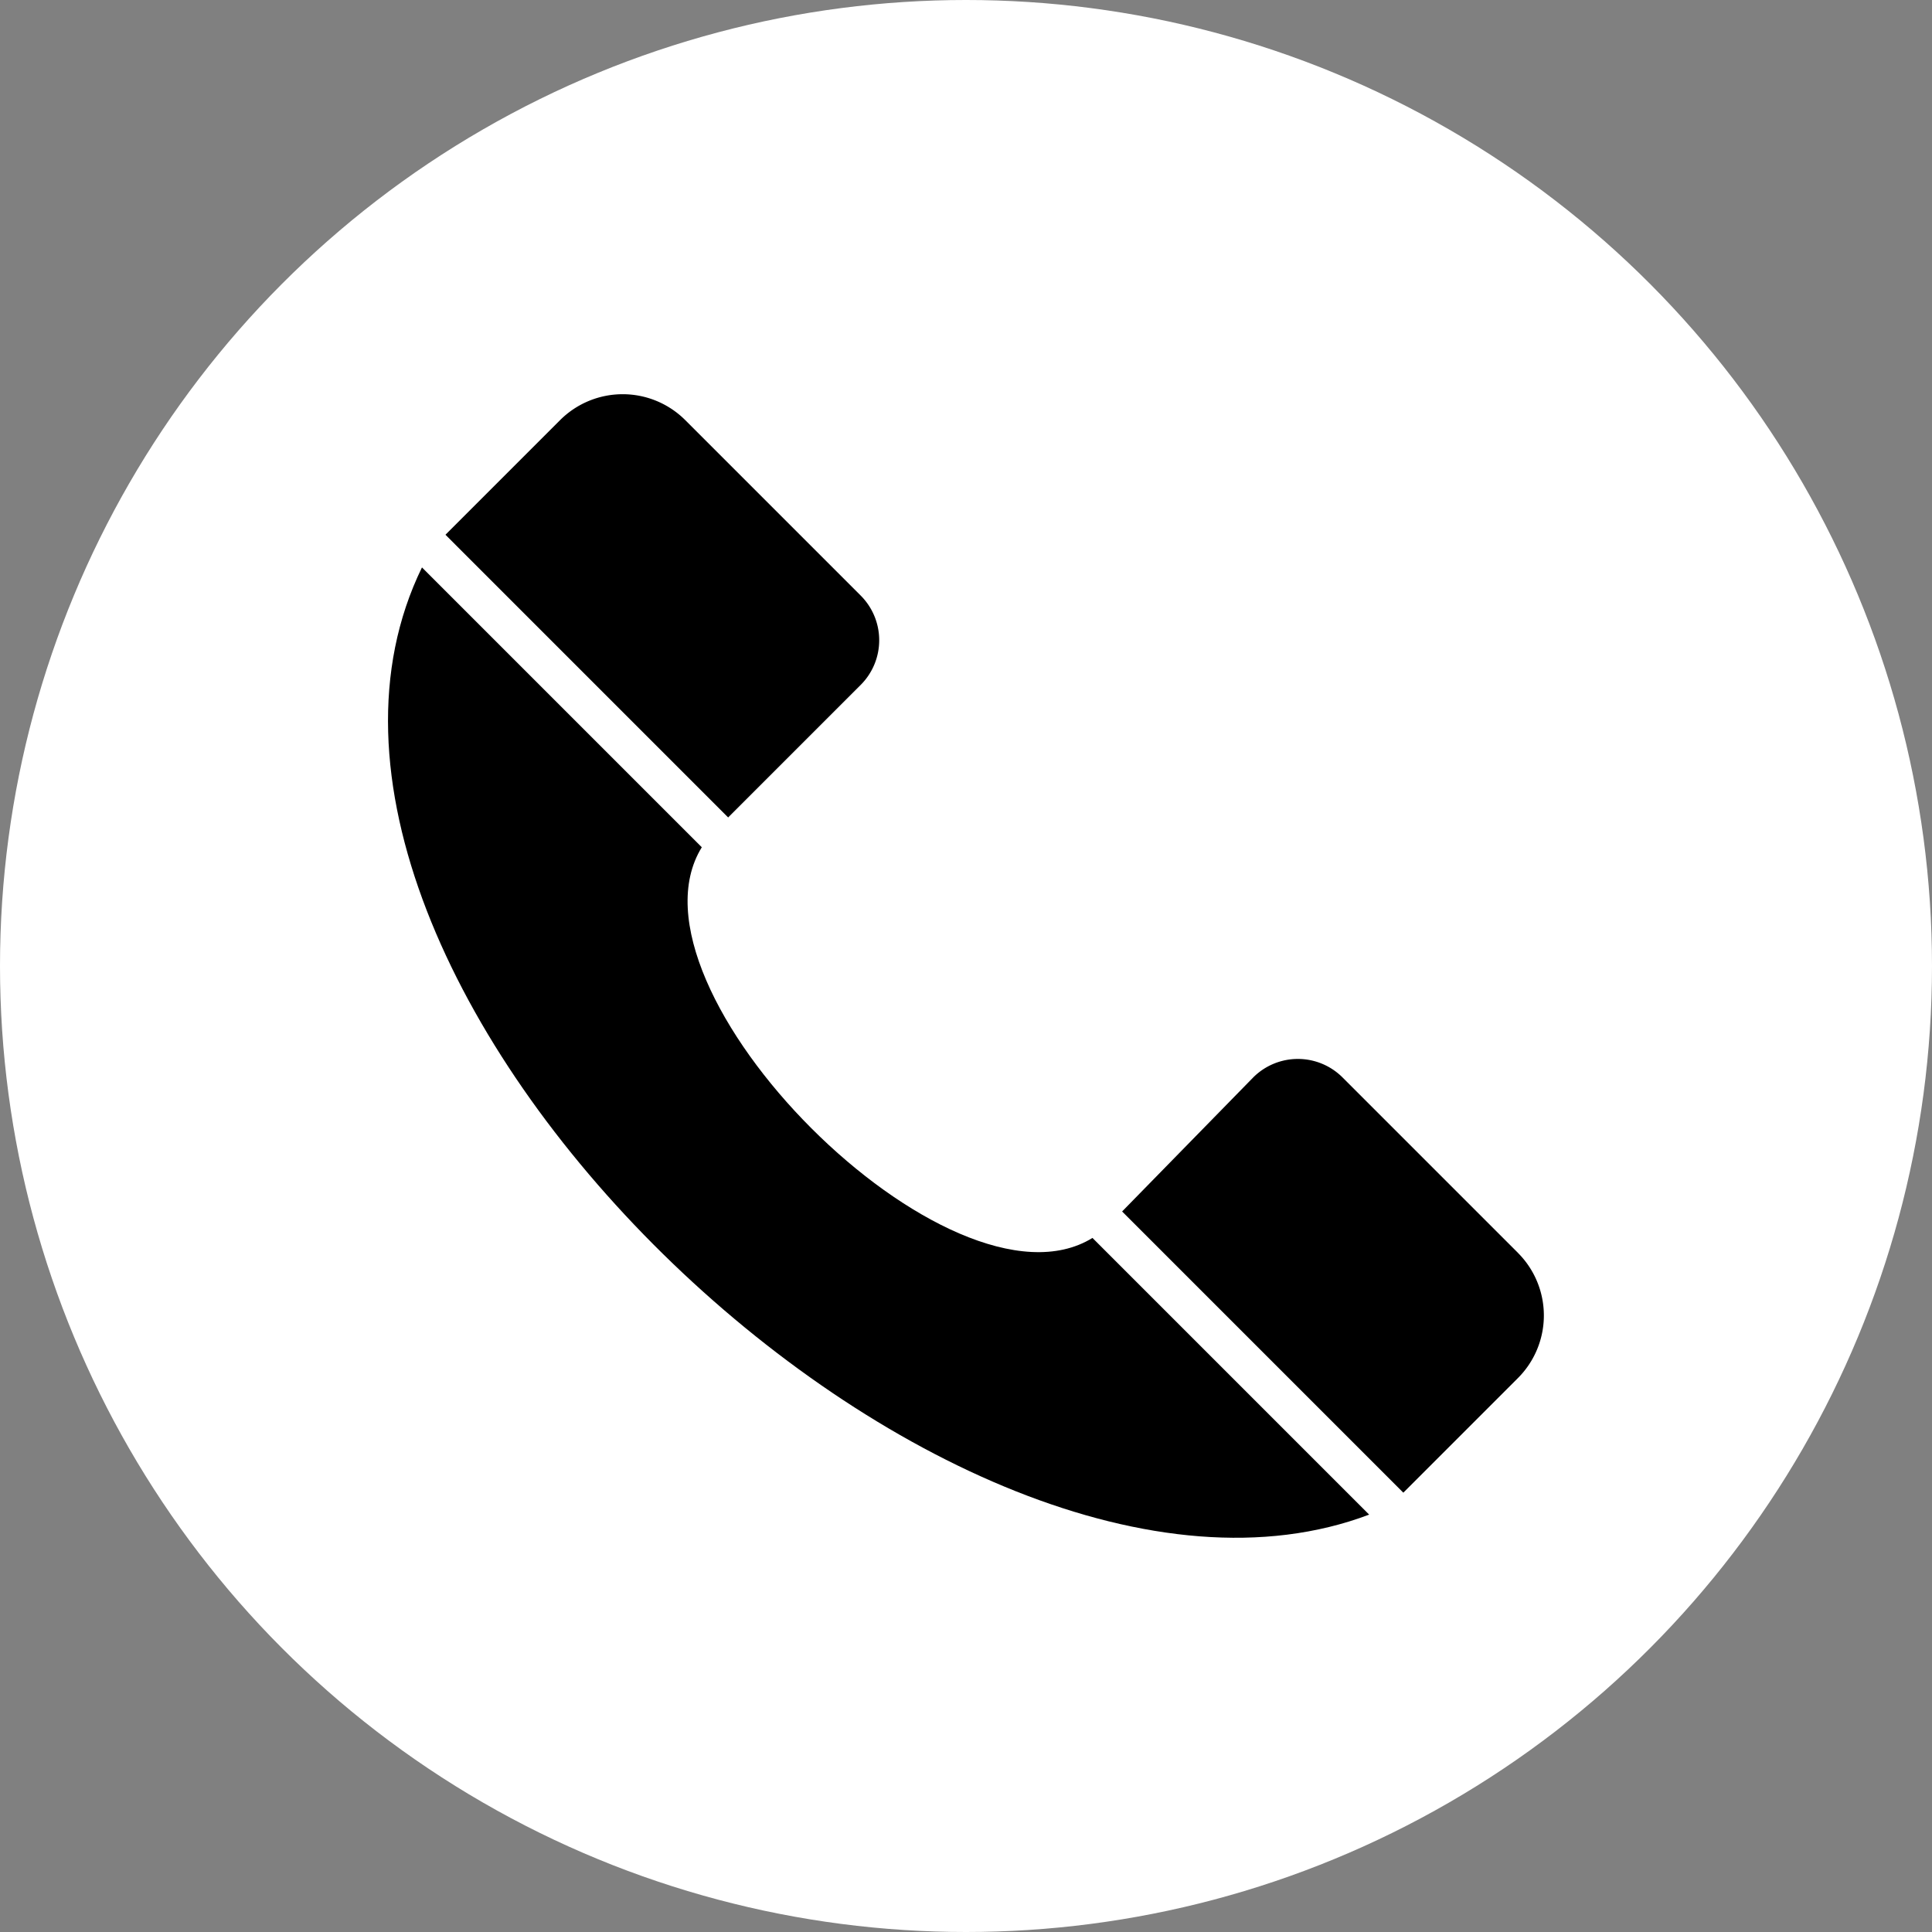
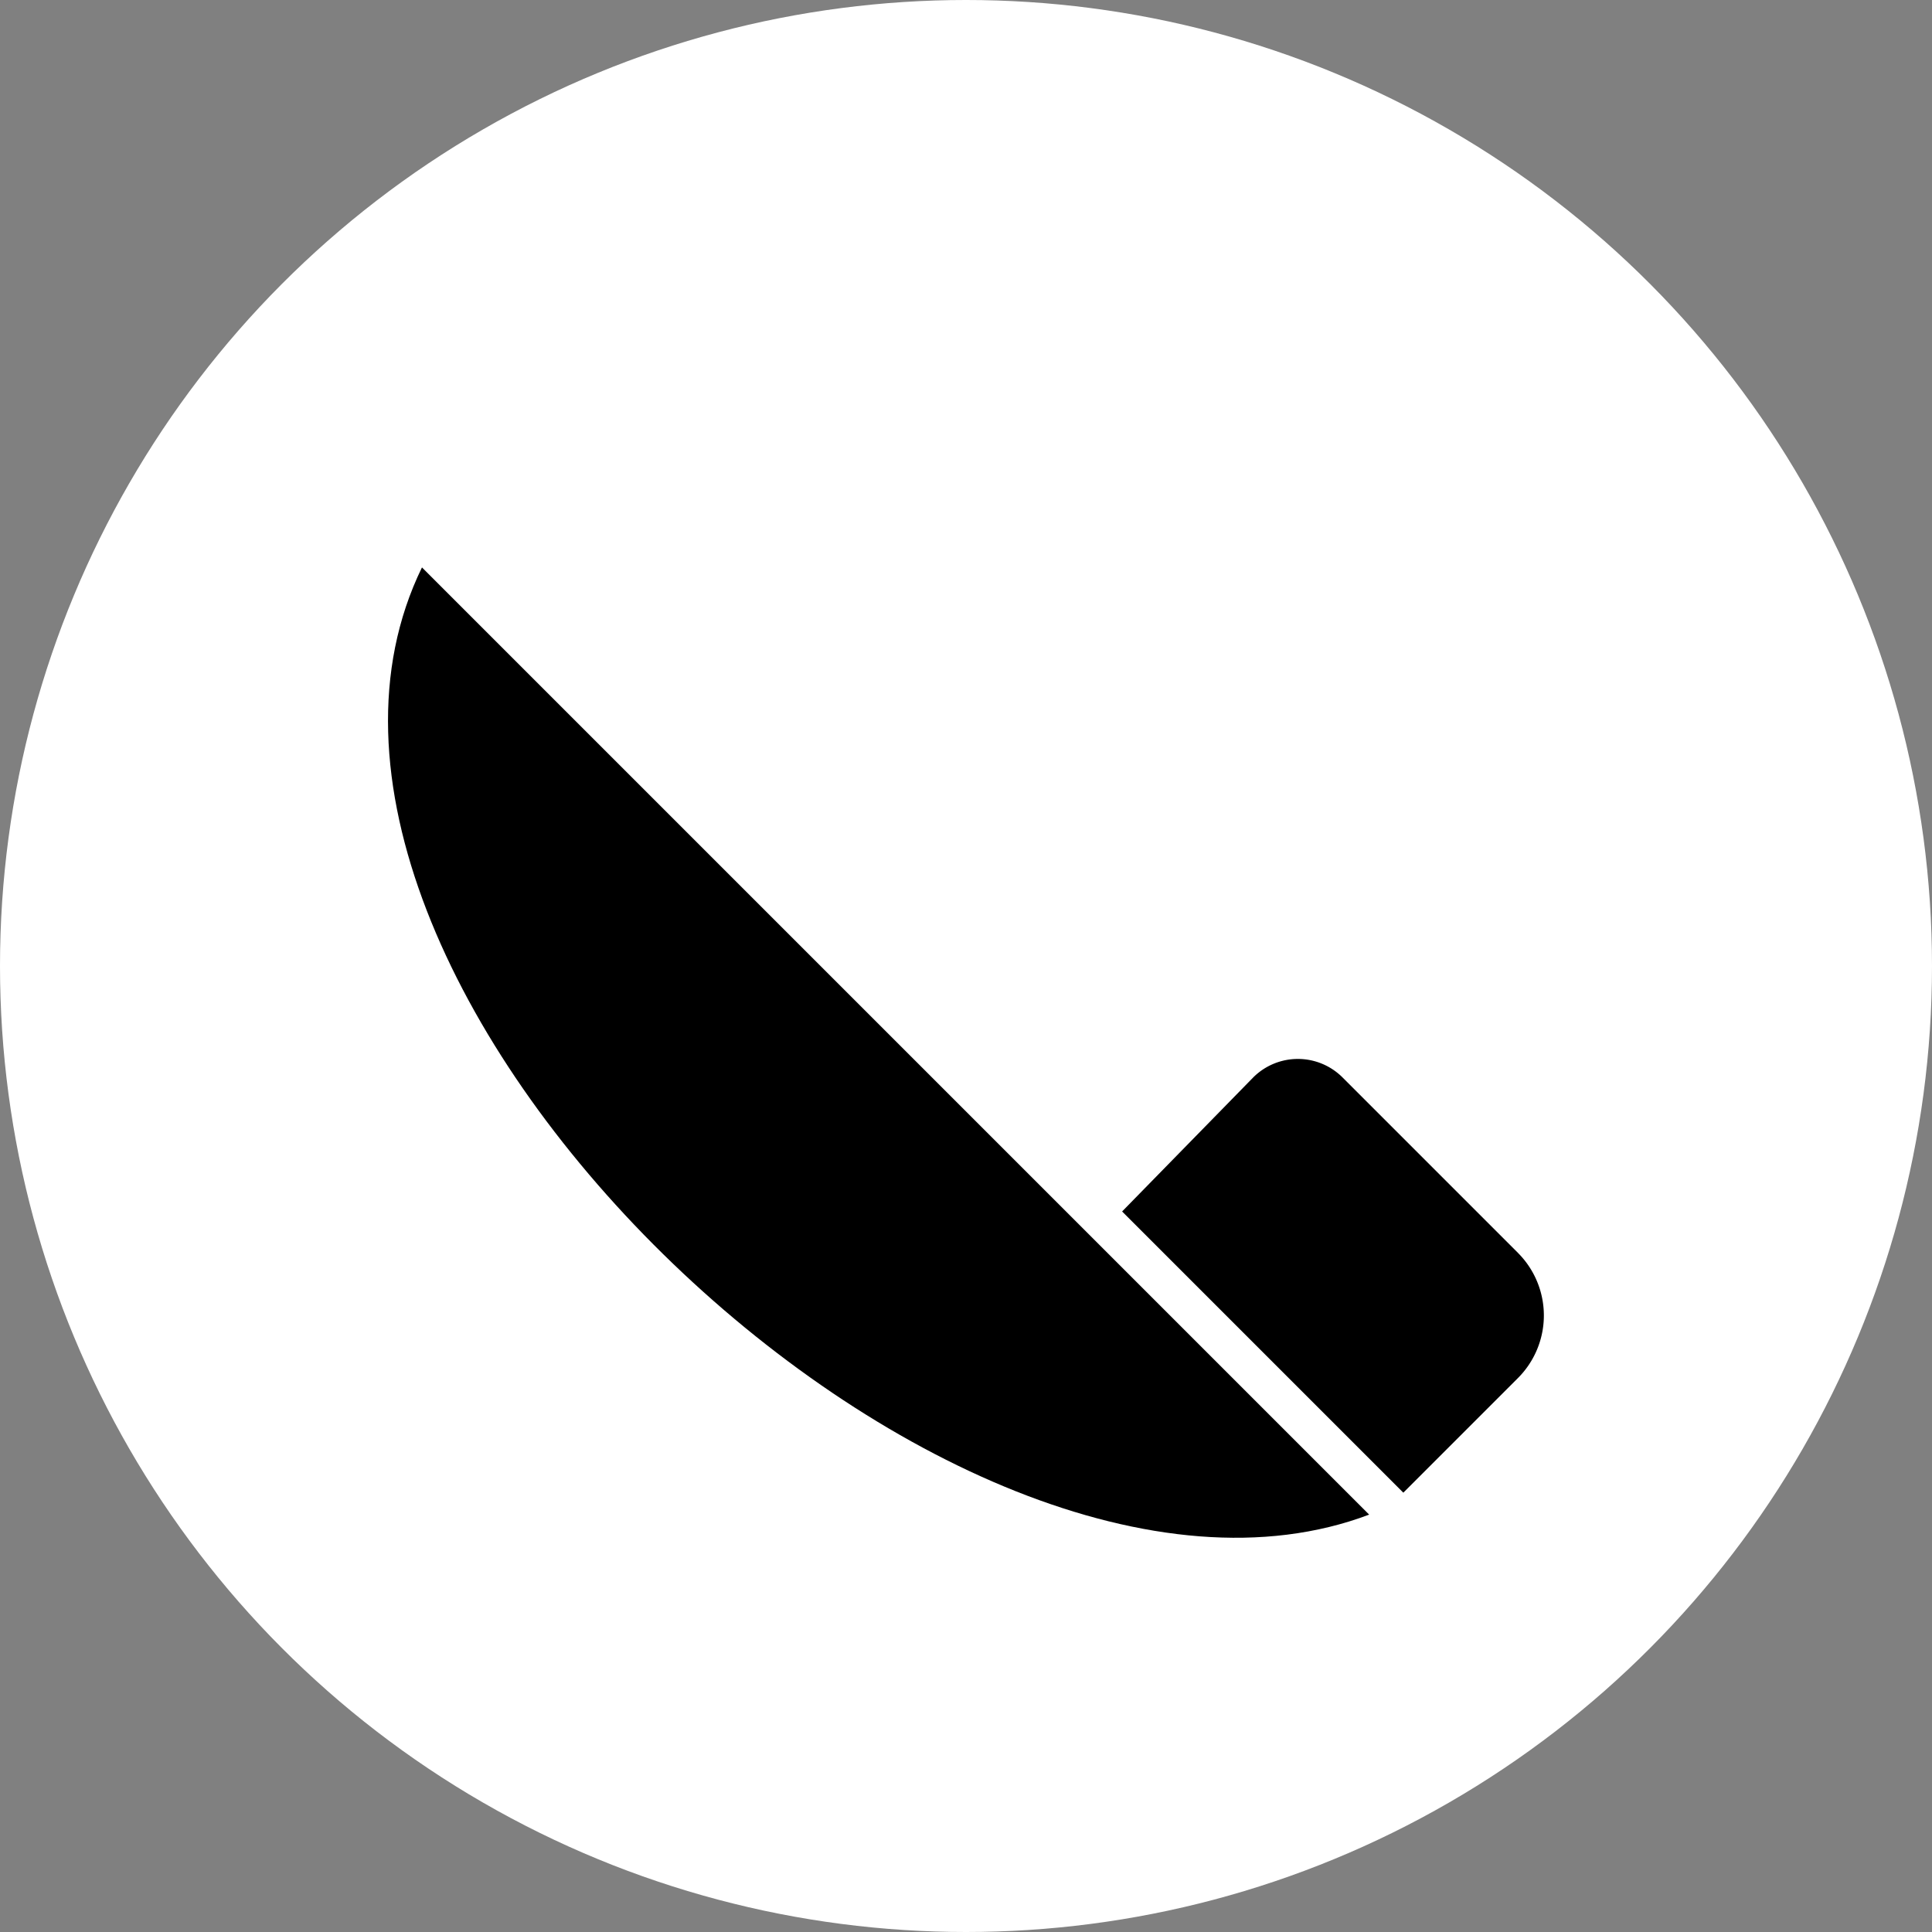
<svg xmlns="http://www.w3.org/2000/svg" width="56" height="56" viewBox="0 0 56 56">
  <rect x="0" y="0" width="56" height="56" fill="#808080" stroke="none" />
  <defs>
    <clipPath id="clip-path">
      <rect id="長方形_90428" data-name="長方形 90428" width="33.505" height="33.147" />
    </clipPath>
  </defs>
  <g id="グループ_17744" data-name="グループ 17744" transform="translate(-719 -1228.791)">
    <circle id="楕円形_762" data-name="楕円形 762" cx="28" cy="28" r="28" transform="translate(719 1228.791)" fill="#fff" />
    <g id="グループ_14938" data-name="グループ 14938" transform="translate(730.246 1240.217)" clip-path="url(#clip-path)">
-       <path id="パス_933588" data-name="パス 933588" d="M20.42,165.257c-4.1,2.527-13.851-7.227-11.324-11.324L.985,145.822c-5.781,11.86,15.267,32.062,27.455,27.455Z" transform="translate(0 -140.801)" />
-       <path id="パス_933589" data-name="パス 933589" d="M56.563,12.268l3.842-3.842a1.831,1.831,0,0,0,0-2.589L55.32.752a2.566,2.566,0,0,0-3.629,0L48.369,4.074Z" transform="translate(-46.703 0)" />
+       <path id="パス_933588" data-name="パス 933588" d="M20.42,165.257L.985,145.822c-5.781,11.86,15.267,32.062,27.455,27.455Z" transform="translate(0 -140.801)" />
      <path id="パス_933590" data-name="パス 933590" d="M629.461,565.156l-5.085-5.085a1.831,1.831,0,0,0-2.589,0l-3.8,3.885,8.151,8.151,3.322-3.322a2.566,2.566,0,0,0,0-3.629" transform="translate(-596.708 -540.267)" />
    </g>
  </g>
</svg>